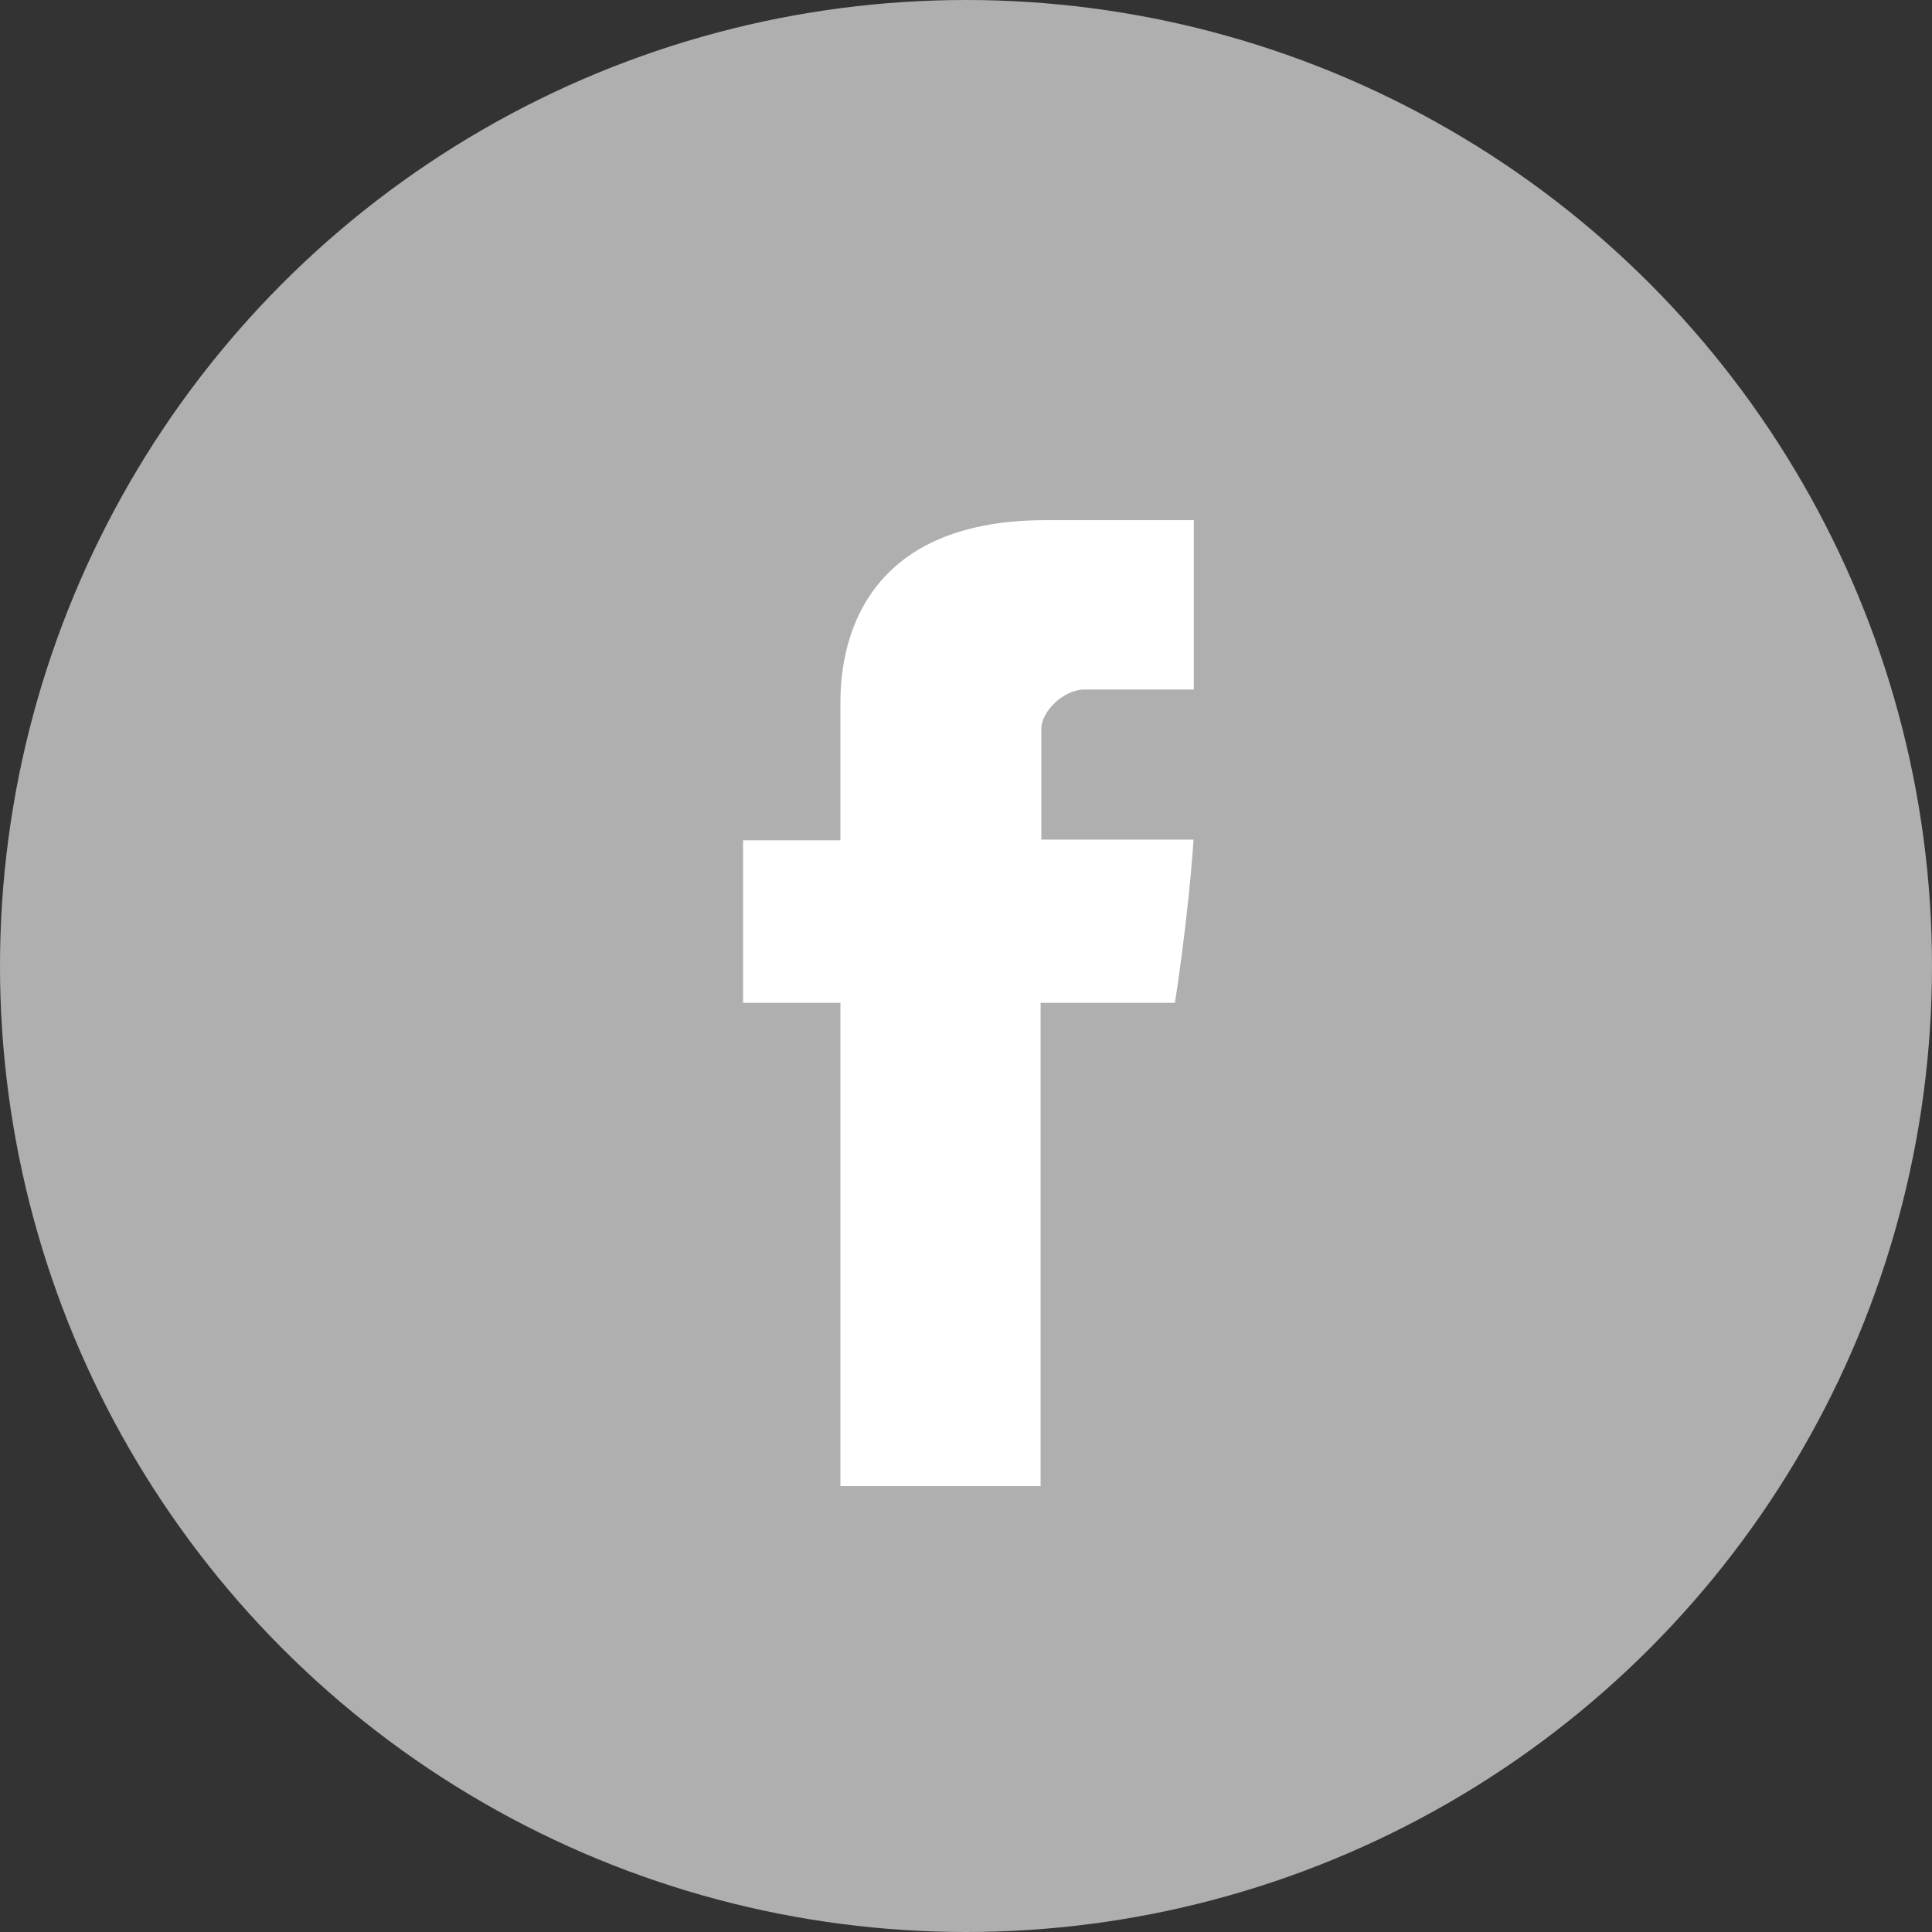
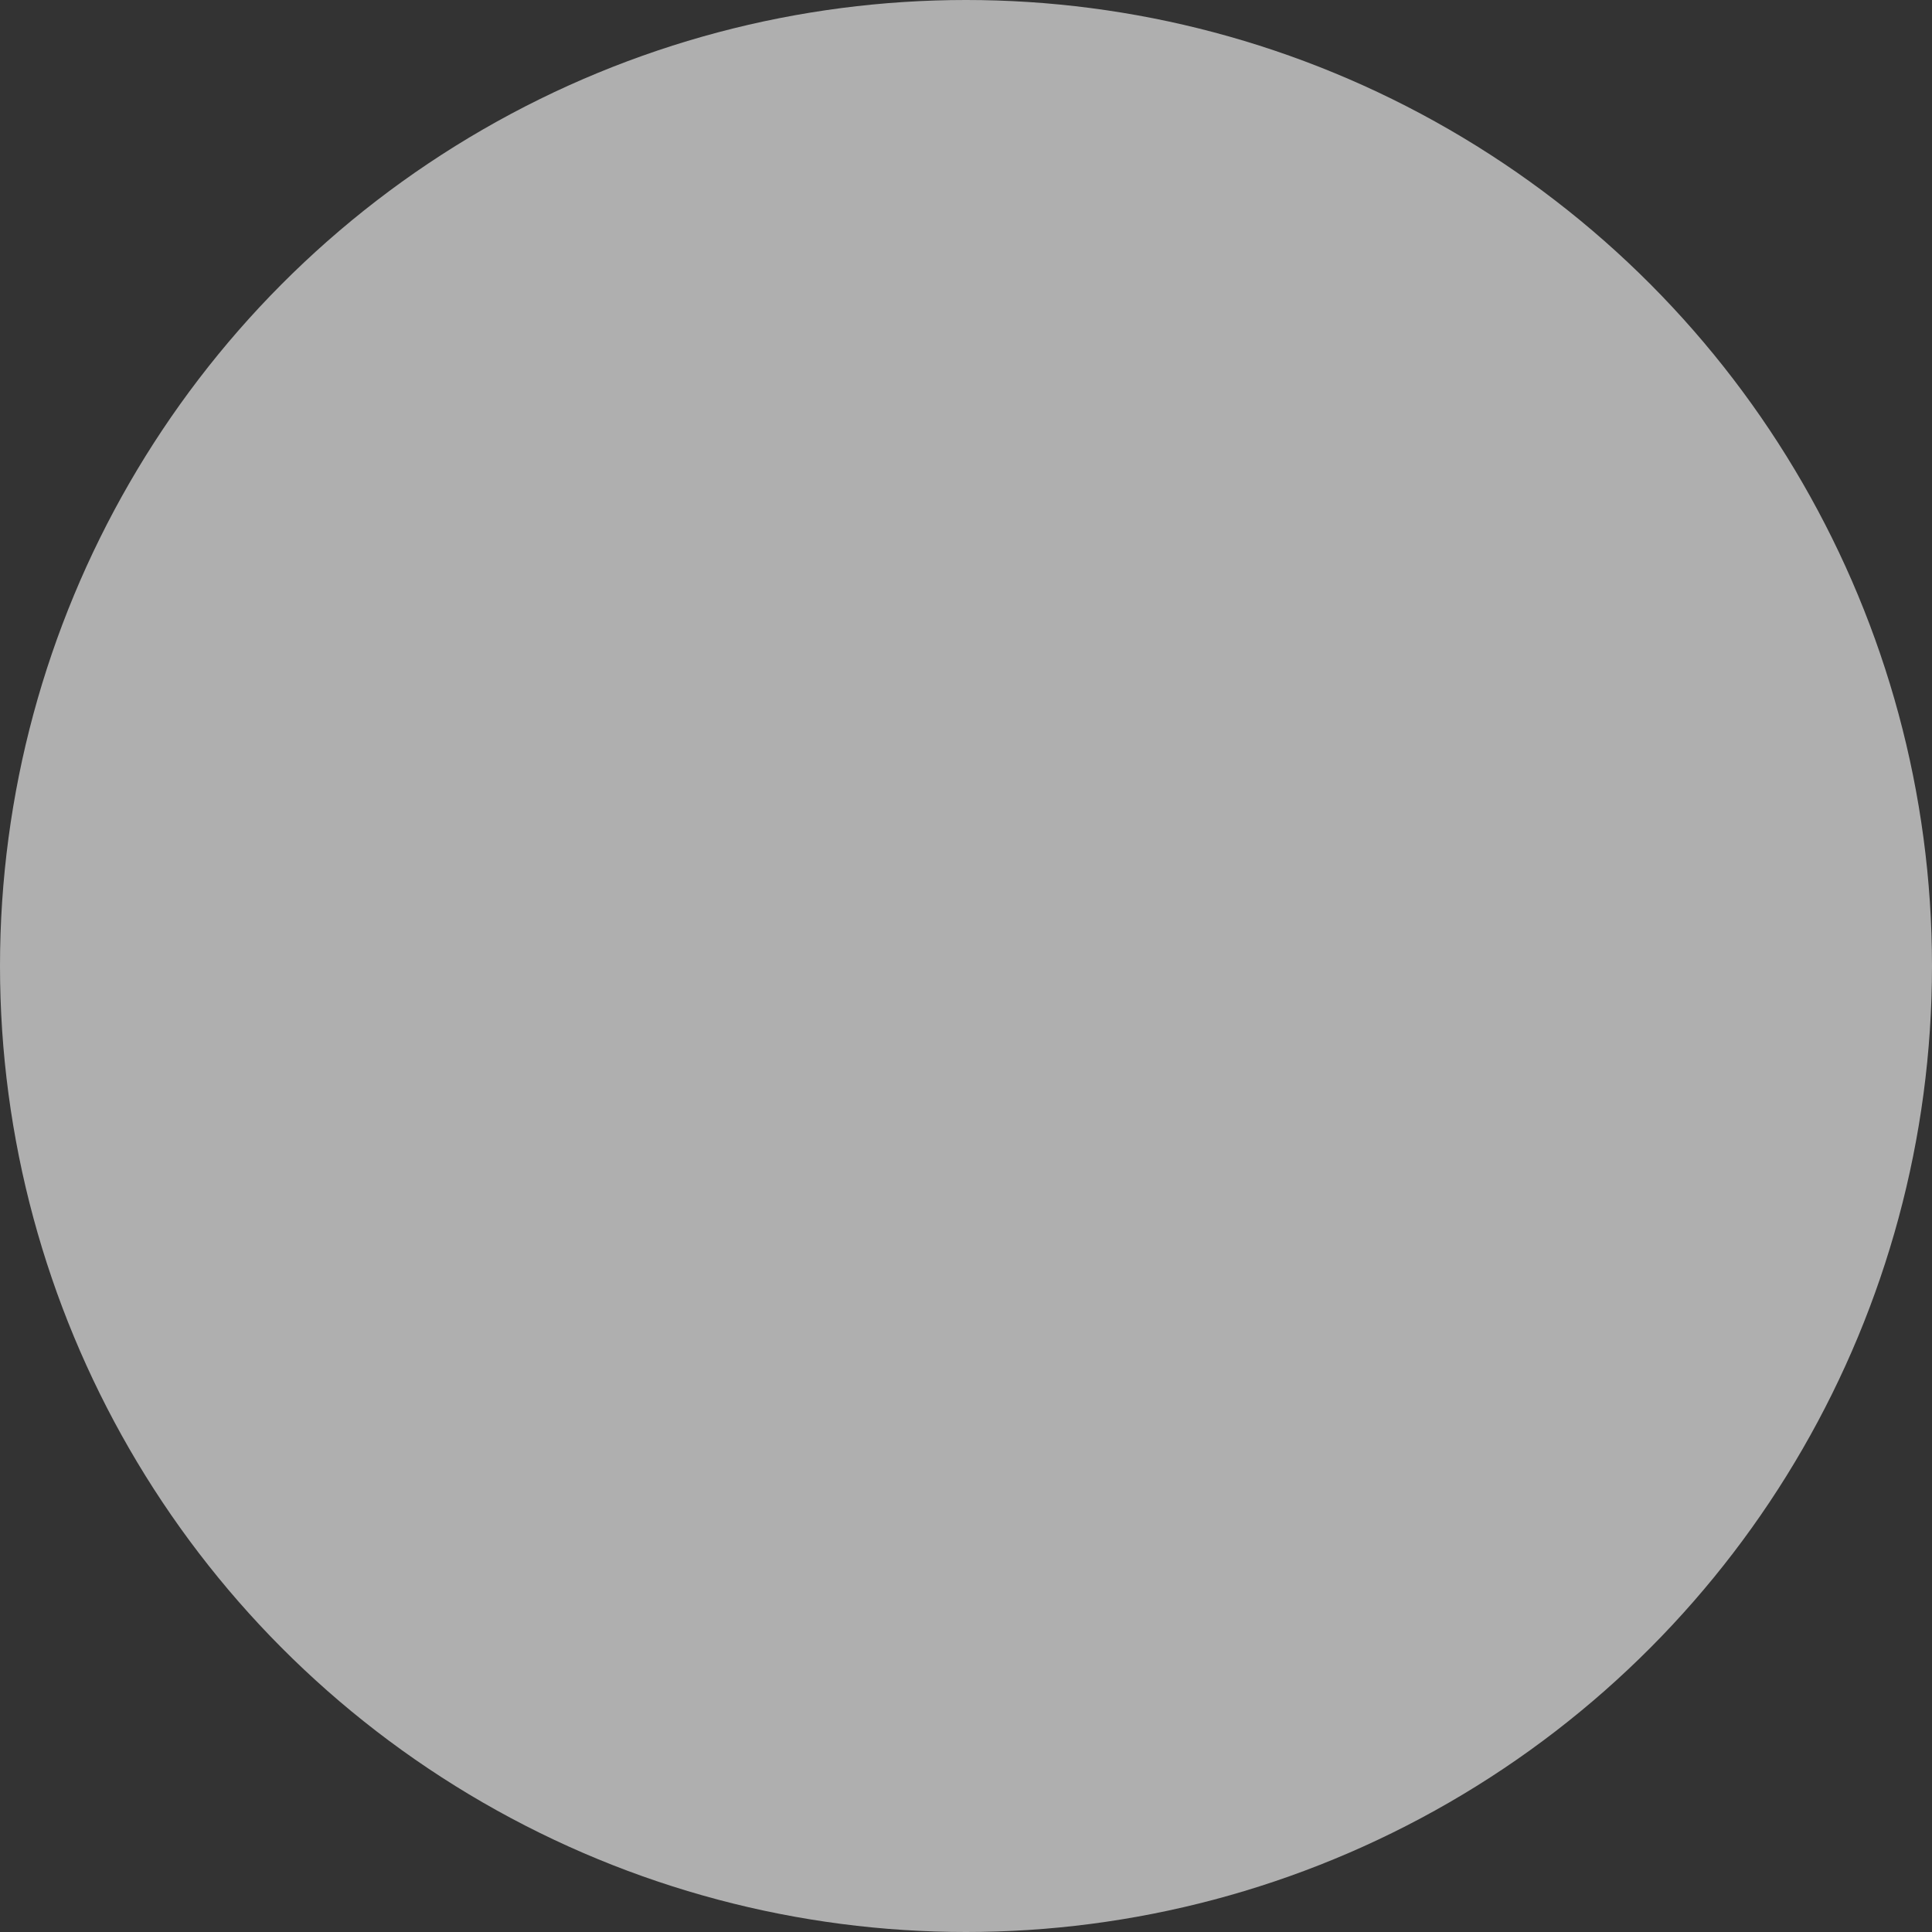
<svg xmlns="http://www.w3.org/2000/svg" width="26" height="26" viewBox="0 0 26 26" fill="none">
  <rect x="0" y="0" width="26" height="26" fill="#333333" stroke="none" />
  <circle cx="13" cy="13" r="13" fill="#AFAFAF" />
-   <path d="M11.31 9.518V11.308H10V13.496H11.31V20H14.004V13.496H15.811C15.811 13.496 15.981 12.447 16.063 11.299H14.014V9.804C14.014 9.579 14.308 9.279 14.599 9.279H16.066V7H14.07C11.244 7 11.31 9.191 11.31 9.518Z" fill="white" />
</svg>